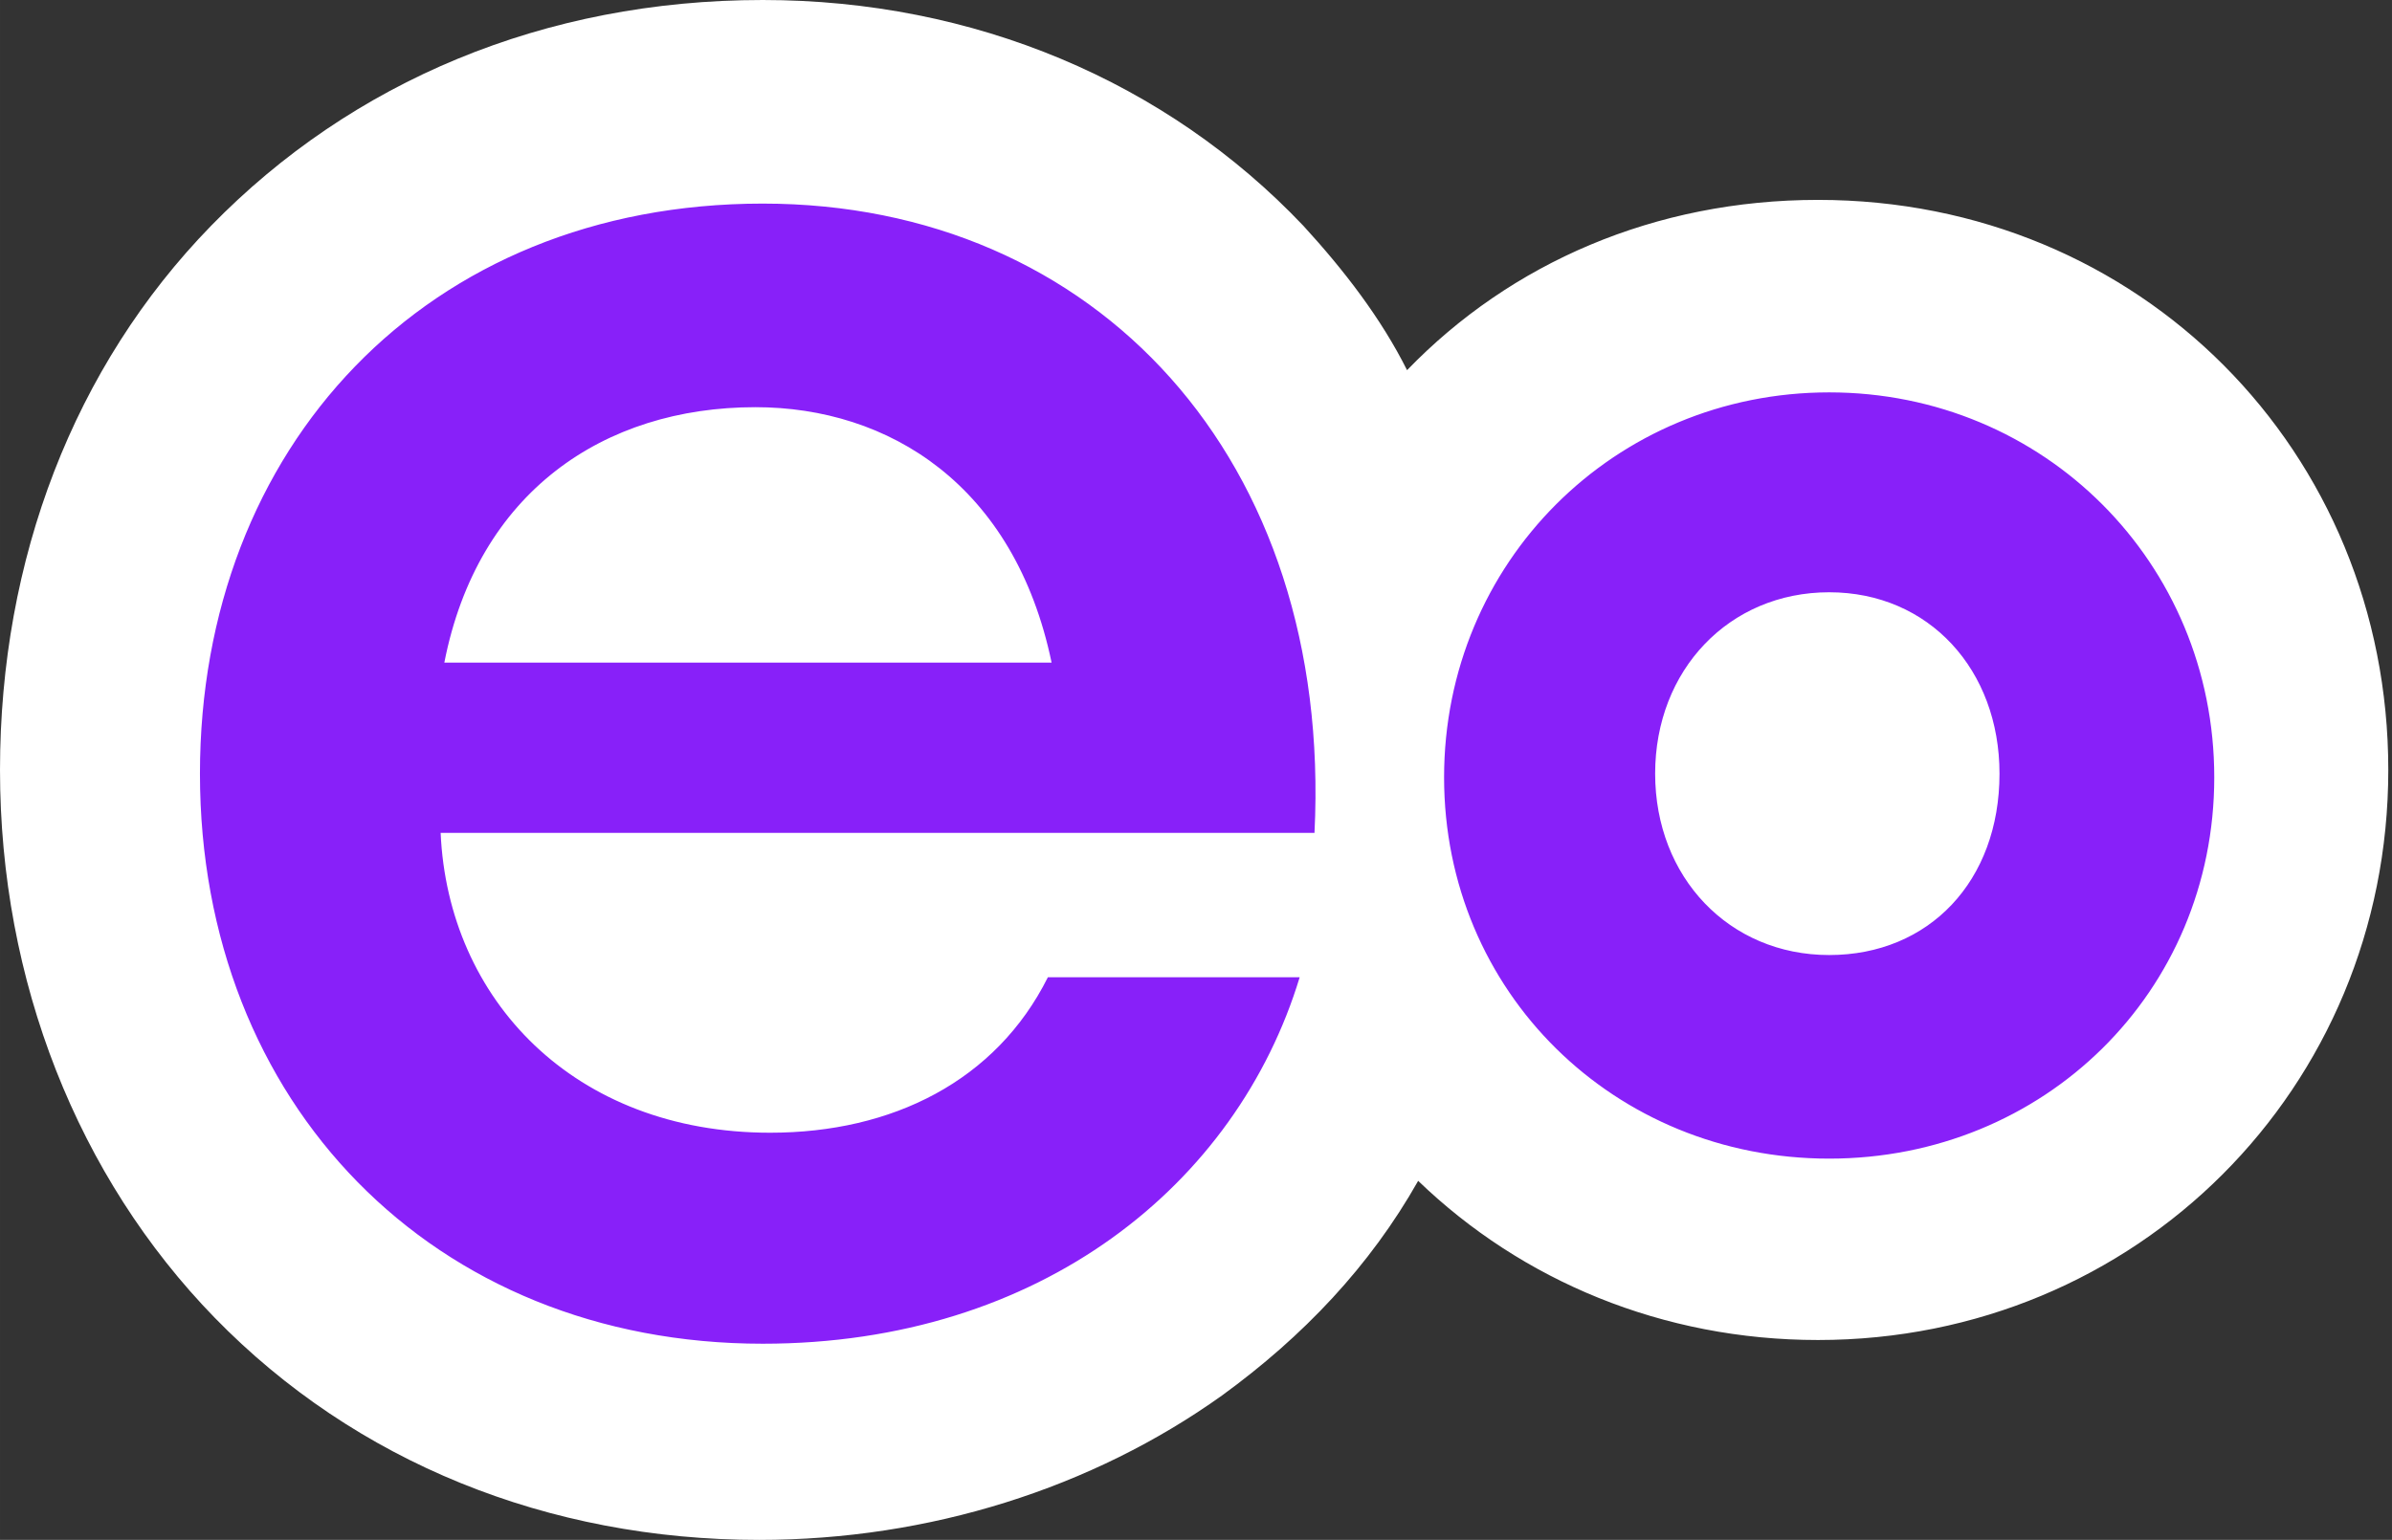
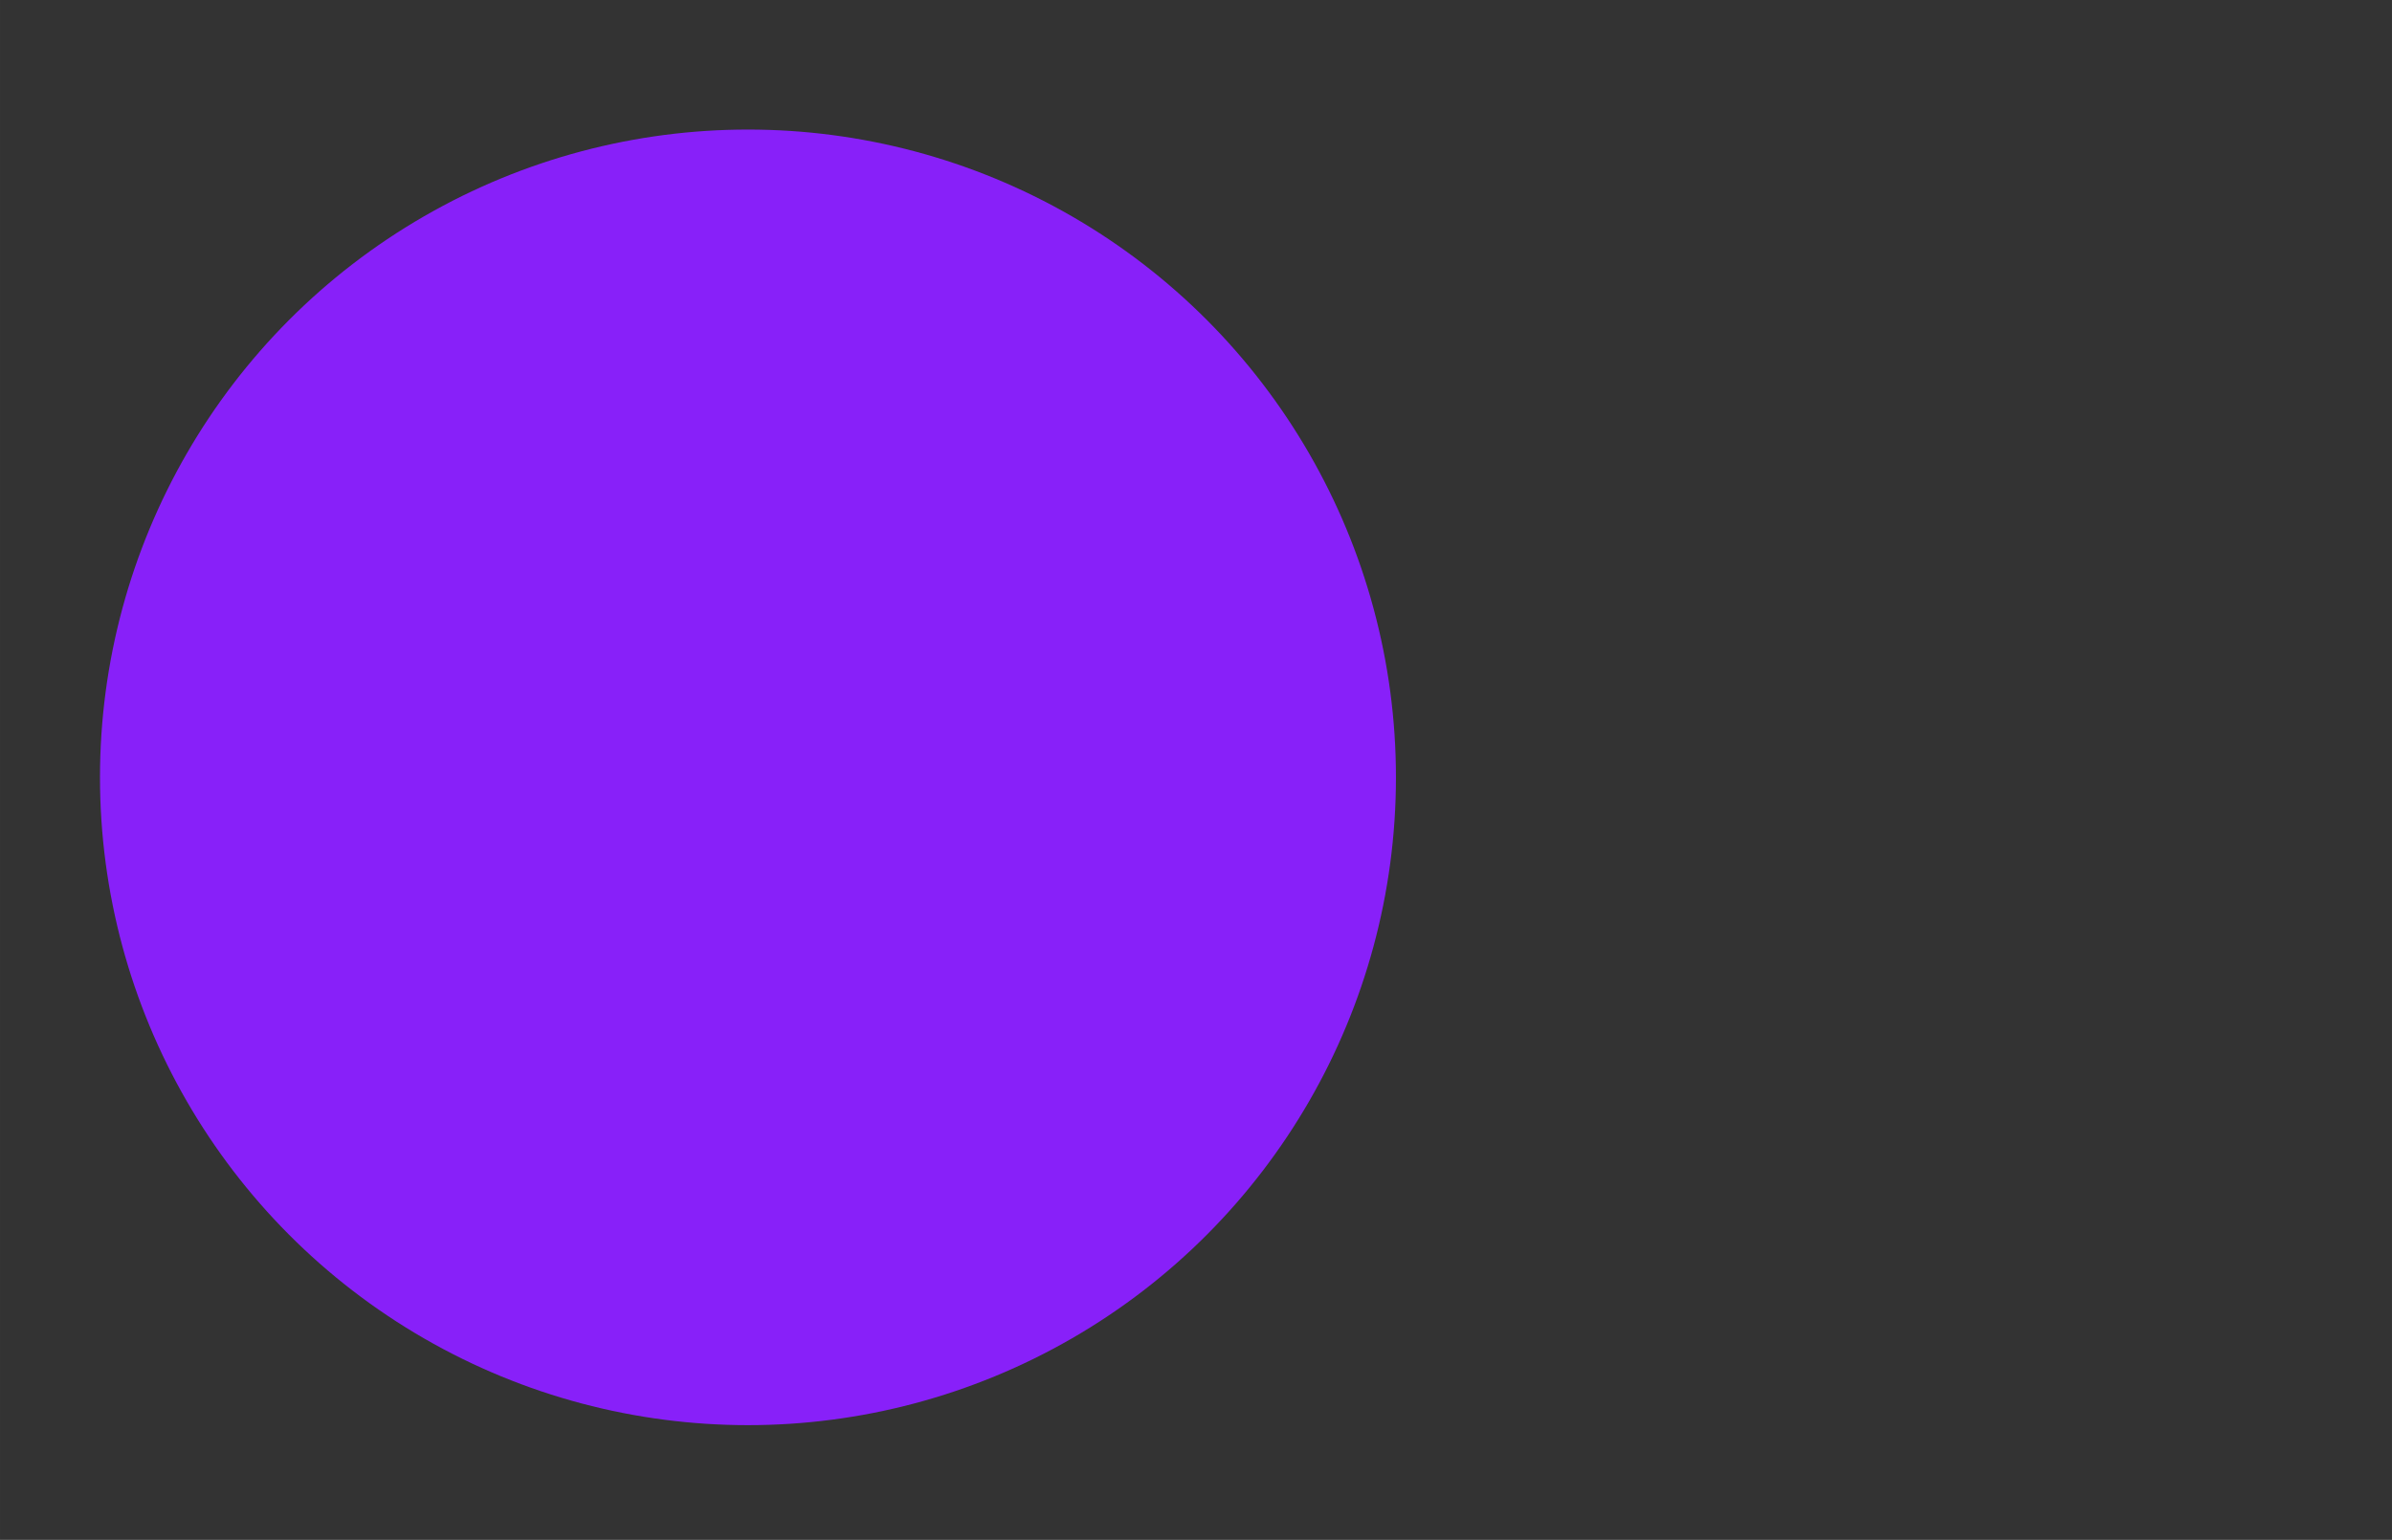
<svg xmlns="http://www.w3.org/2000/svg" version="1.1" id="Layer_1" x="0px" y="0px" viewBox="0 0 64.6 41.6" style="enable-background:new 0 0 64.6 41.6;" xml:space="preserve" width="1500" height="965.94">
  <rect x="0" y="0" width="64.6" height="41.6" fill="#333333" stroke="none" />
  <SCRIPT id="allow-copy_script" />
  <style type="text/css">
	.st0{fill:#8820F9;}
	.st1{fill:#FFFFFF;}
</style>
  <circle class="st0" cx="20.2" cy="21" r="17.5" />
-   <circle class="st0" cx="49.4" cy="20.9" r="12.5" />
-   <path class="st1" d="M20.6,0c5.7,0,10.9,2.2,14.6,6.1c1.1,1.2,2.1,2.5,2.8,3.9c2.8-2.9,6.7-4.6,11.1-4.6c8.7,0,15.4,6.8,15.4,15.4  c0,8.6-6.8,15.4-15.4,15.4c-4.2,0-8-1.6-10.8-4.3c-1.3,2.3-3.1,4.2-5.3,5.8c-3.5,2.5-7.9,3.9-12.5,3.9c-5.7,0-10.9-2.1-14.7-6  C2.1,31.8,0,26.5,0,20.8C0,15.1,2,9.9,5.7,6.1C9.5,2.2,14.7,0,20.6,0z M20.6,5.5c-9.1,0-15.2,6.6-15.2,15.4  c0,8.9,6.3,15.4,15.2,15.4c7.5,0,12.8-4.3,14.5-9.9h-6.8c-1.4,2.8-4.2,4.2-7.5,4.2c-5.3,0-8.7-3.6-8.9-8.1h23.6  C36,12.4,29.6,5.5,20.6,5.5z M49.4,10.6C43.6,10.6,39,15.2,39,21c0,5.8,4.6,10.3,10.4,10.3c5.8,0,10.4-4.5,10.4-10.3  C59.8,15.2,55.2,10.6,49.4,10.6z M49.4,16c2.7,0,4.6,2.1,4.6,4.9c0,2.9-1.9,4.9-4.6,4.9c-2.7,0-4.7-2.1-4.7-4.9  C44.7,18.1,46.7,16,49.4,16z M20.4,11c3.6,0,7,2.1,8,6.9H12C12.9,13.3,16.3,11,20.4,11z" />
</svg>